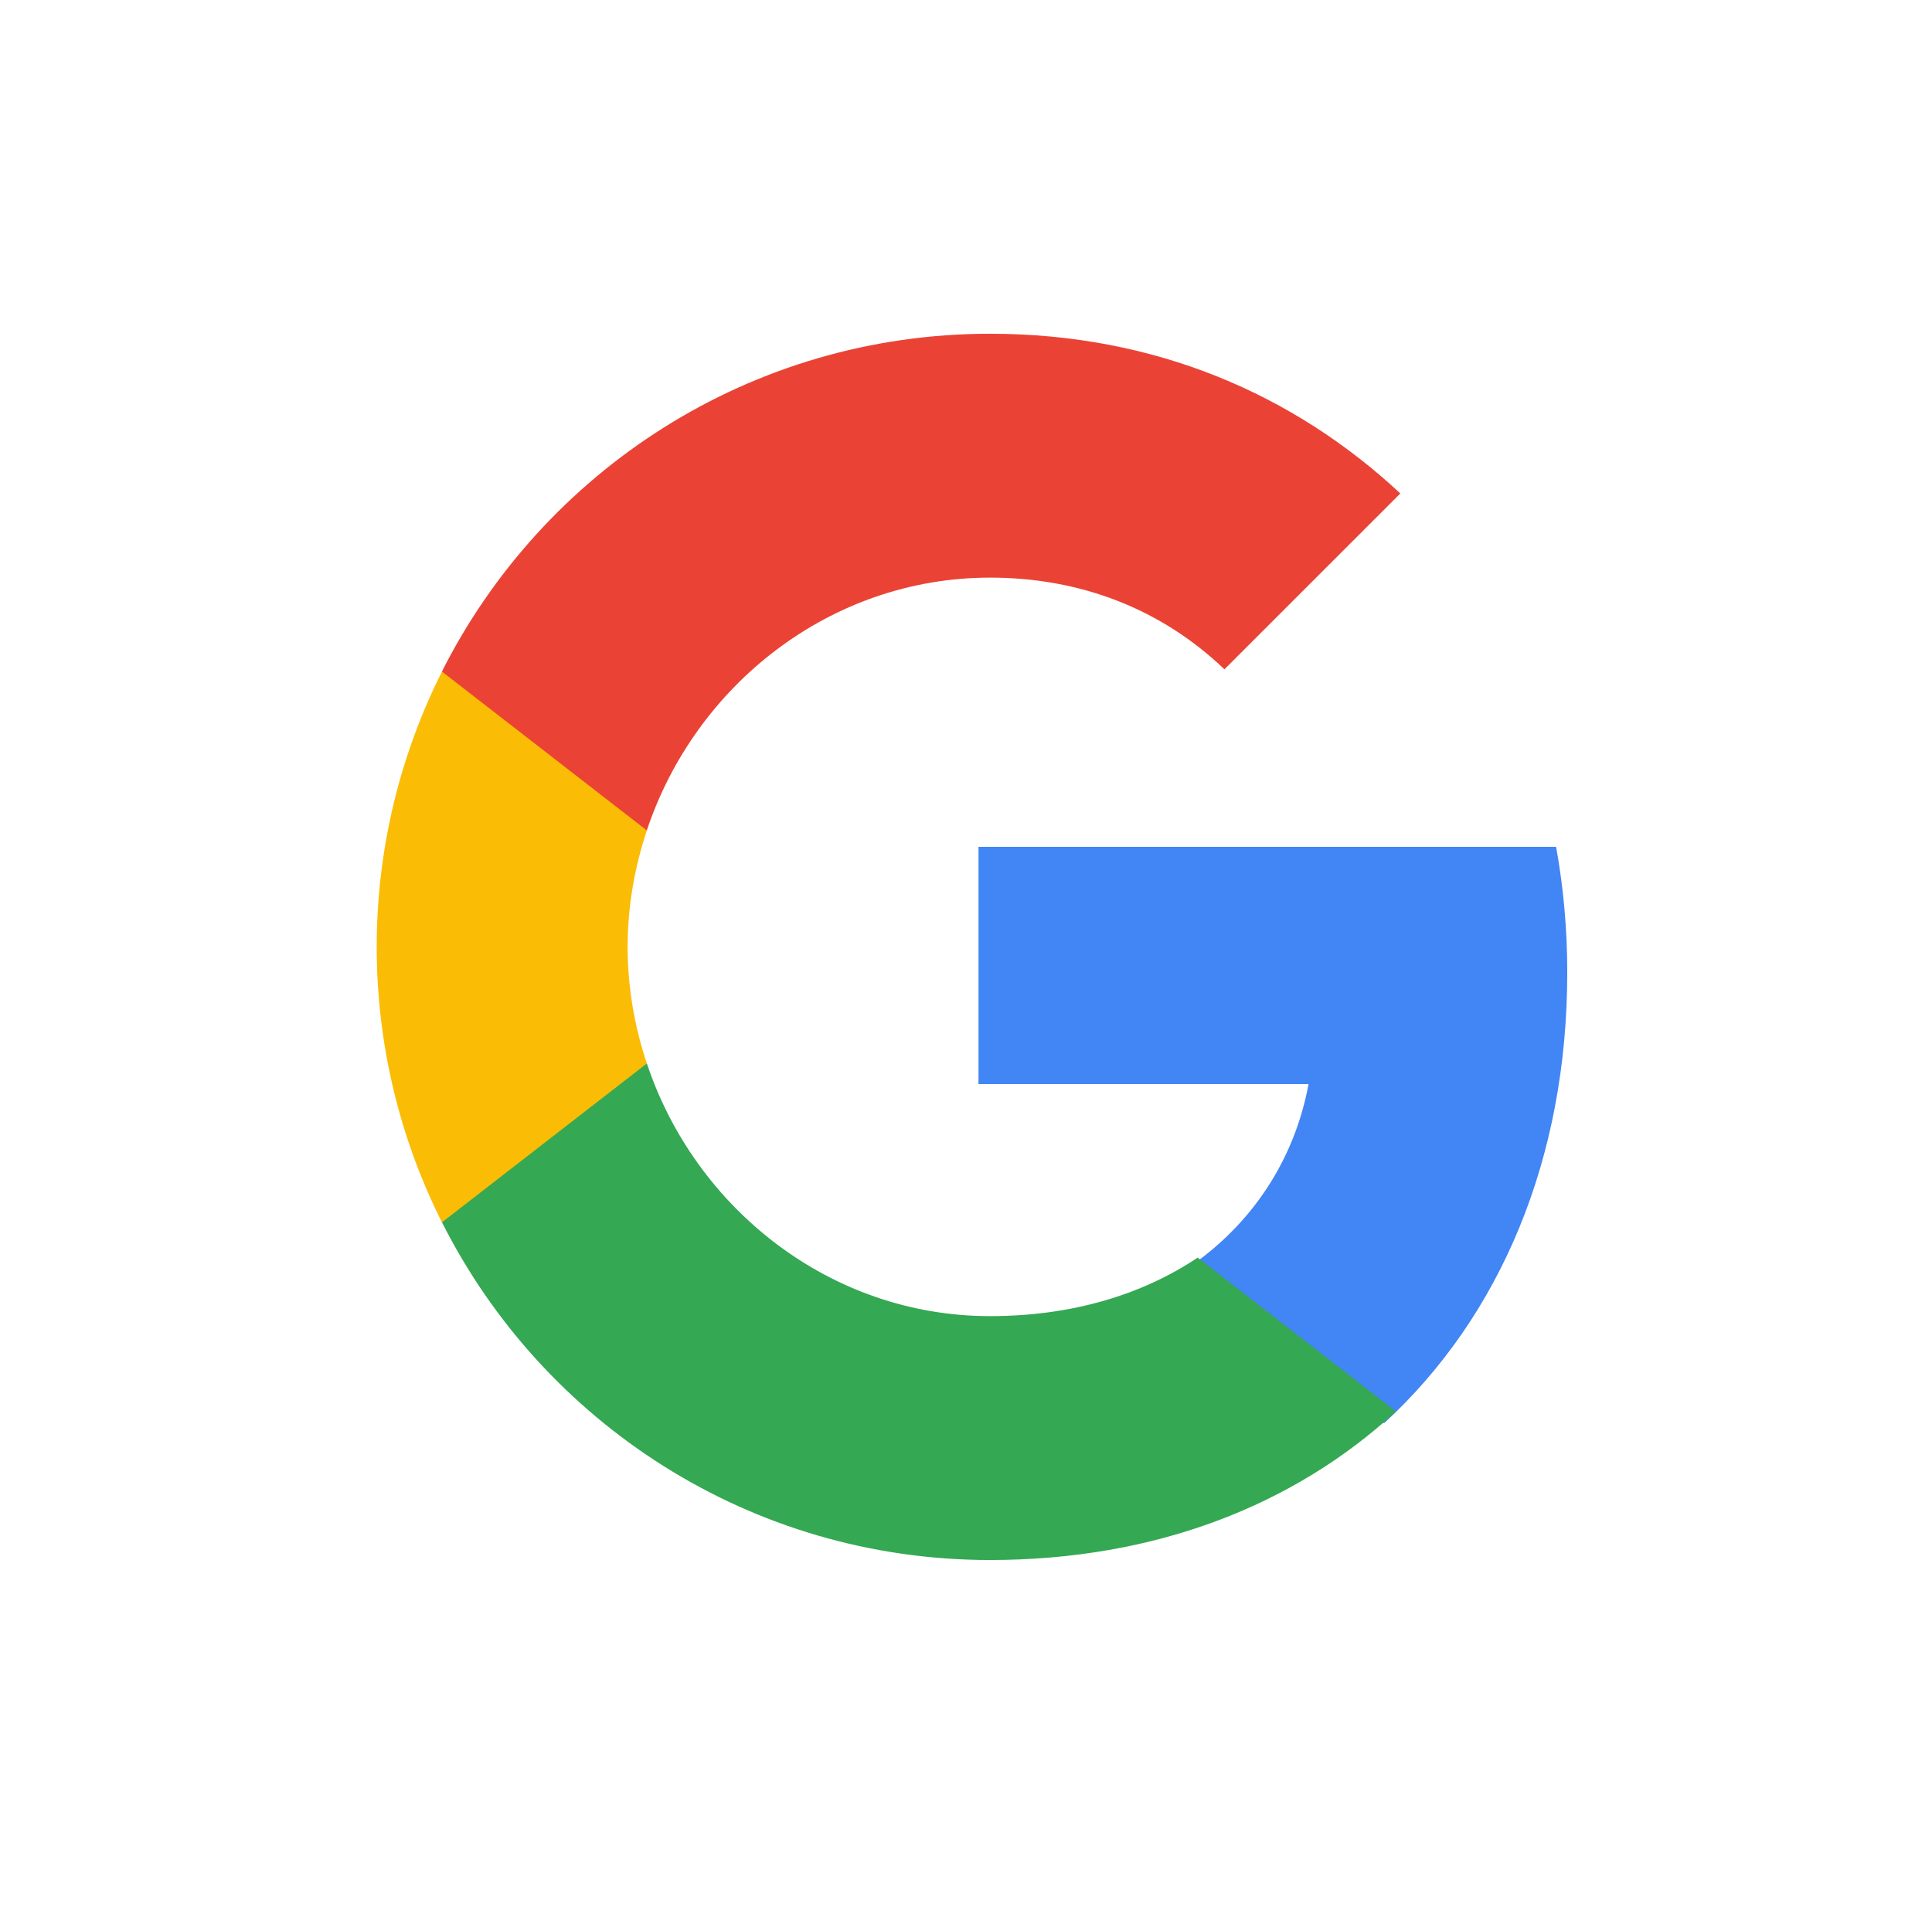
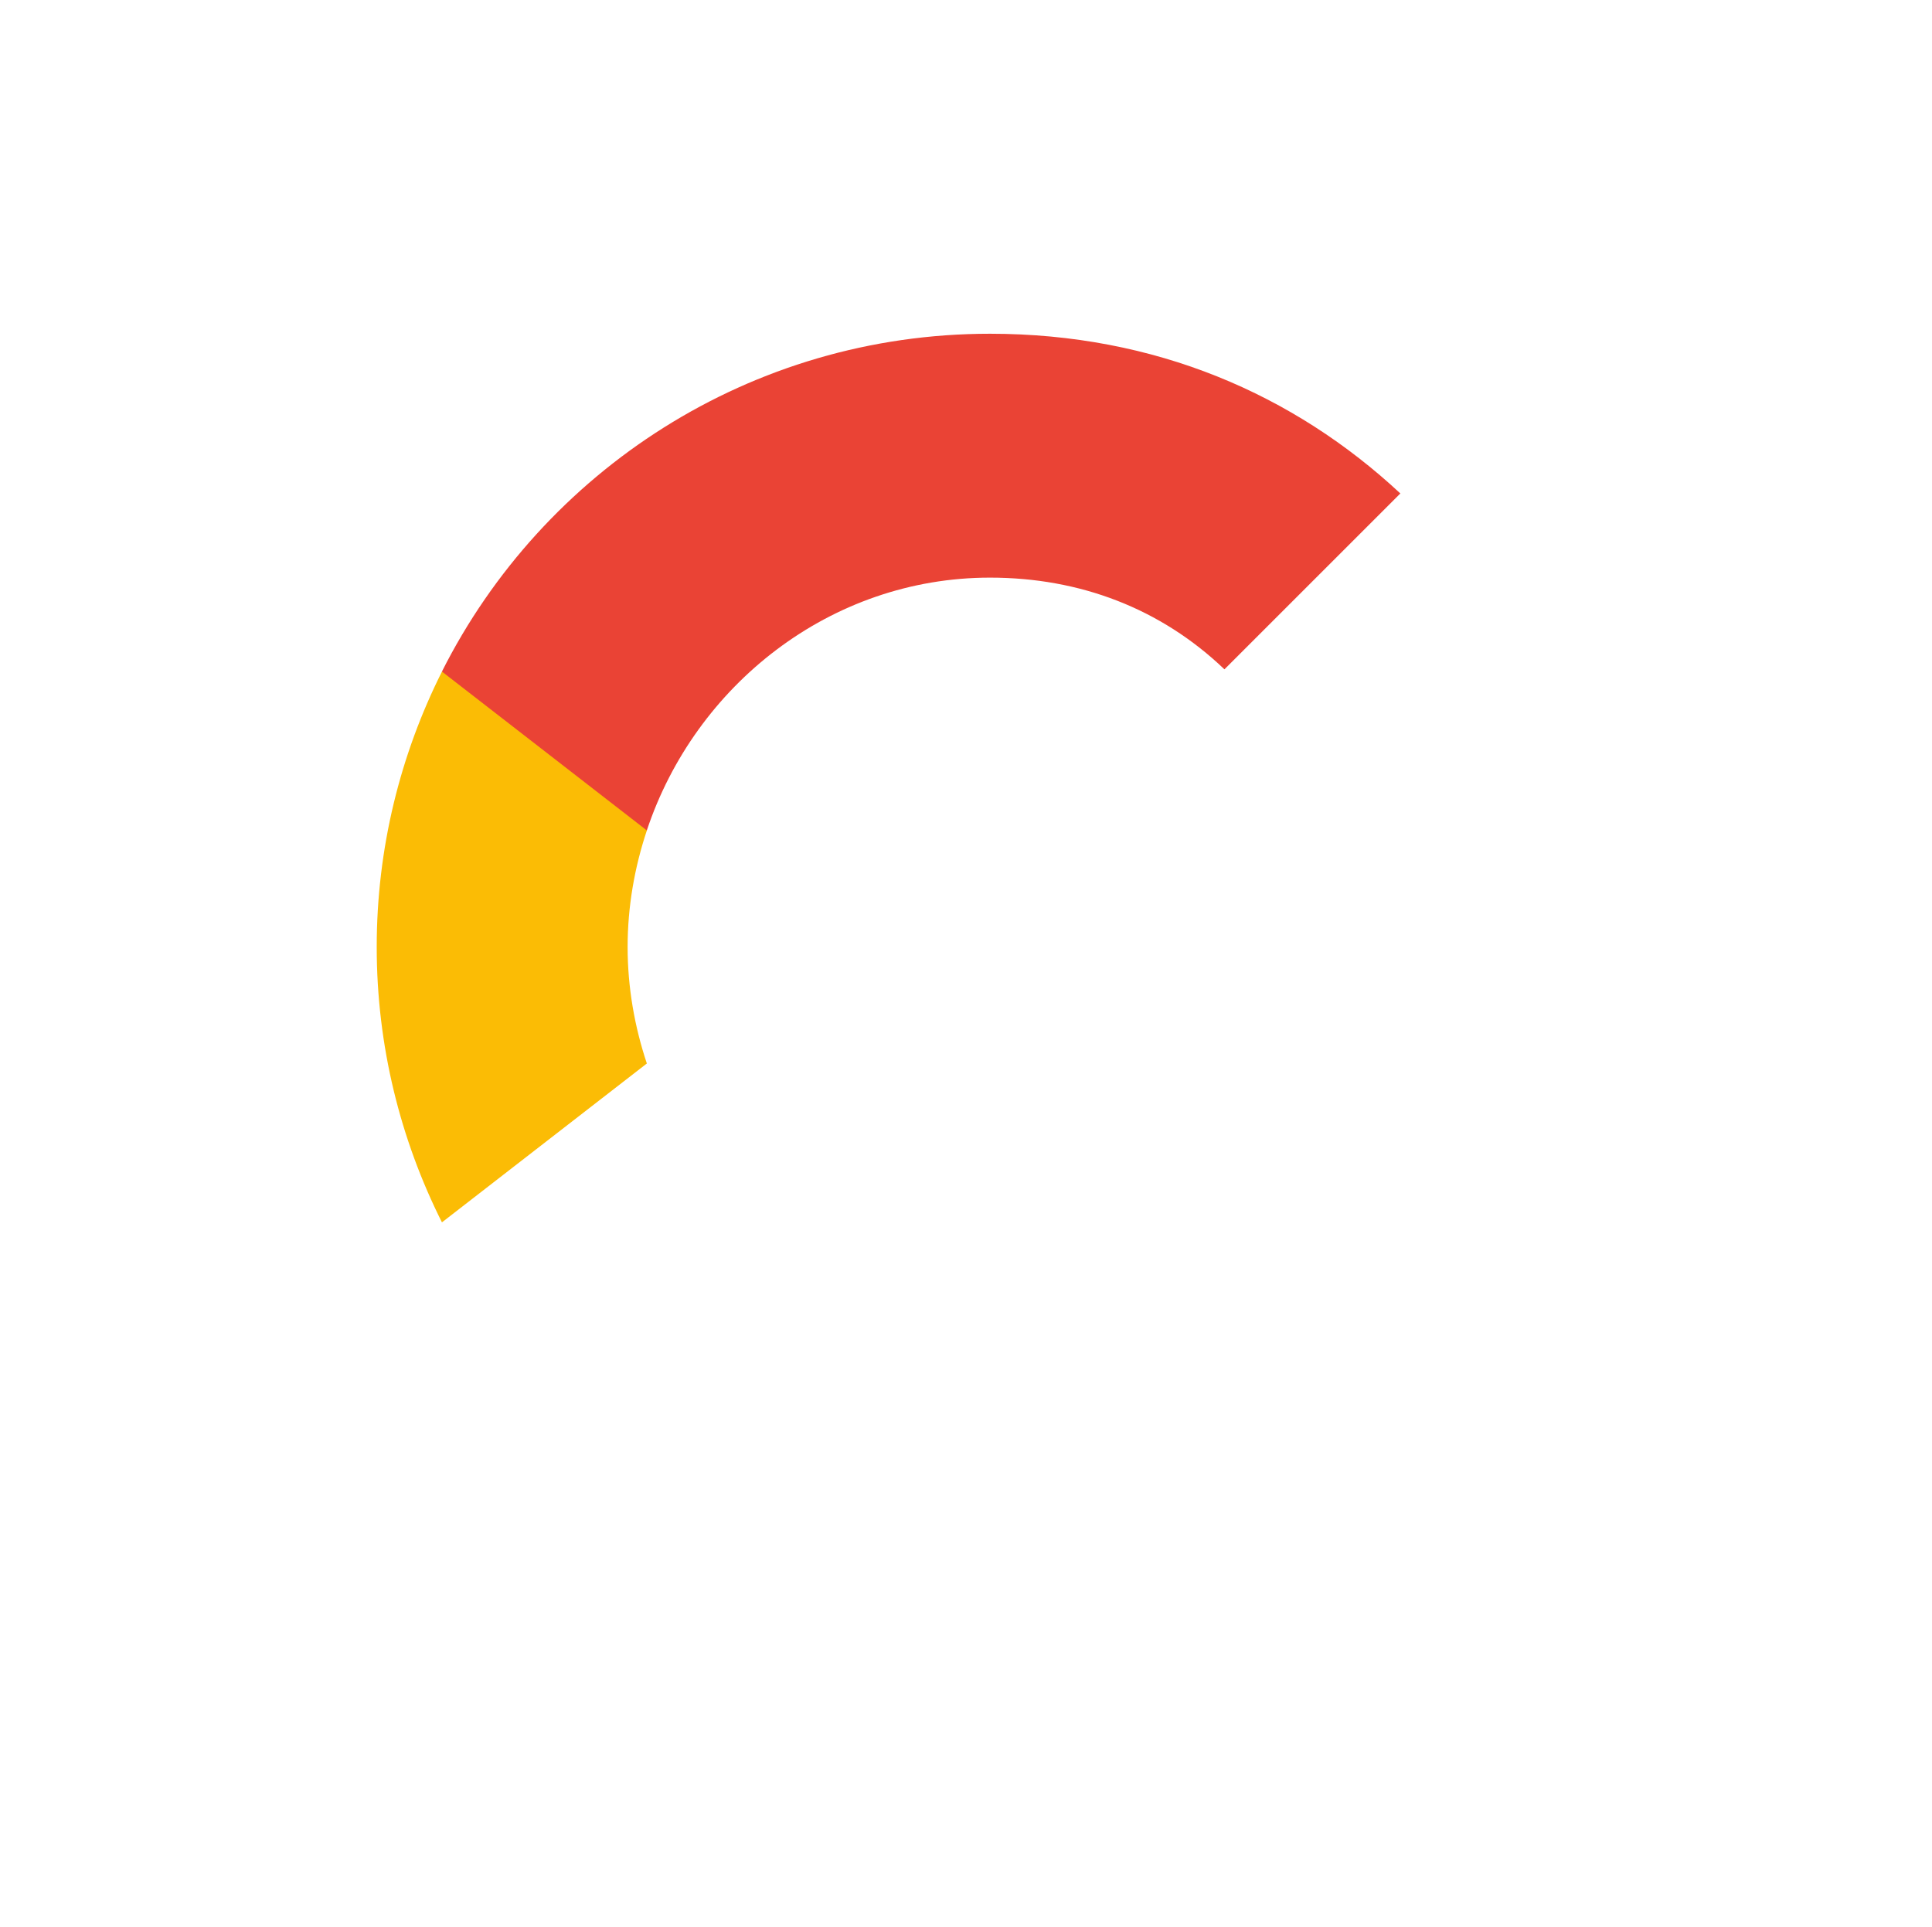
<svg xmlns="http://www.w3.org/2000/svg" width="409" height="408" viewBox="0 0 409 408" fill="none">
  <g filter="url(#filter0_d_101_20)">
    <g clip-path="url(#clip0_101_20)">
      <circle cx="204.75" cy="200" r="200" fill="white" />
-       <path fill-rule="evenodd" clip-rule="evenodd" d="M331.786 201.863C331.786 192.656 330.96 183.804 329.426 175.305H207.145V225.528H277.02C274.01 241.757 264.862 255.508 251.112 264.714V297.291H293.072C317.623 274.688 331.786 241.403 331.786 201.863Z" fill="#4285F4" />
-       <path fill-rule="evenodd" clip-rule="evenodd" d="M209.58 326.313C244.635 326.313 274.025 314.686 295.507 294.857L253.547 262.28C241.921 270.07 227.048 274.674 209.58 274.674C175.764 274.674 147.141 251.835 136.931 221.146H93.555V254.785C114.918 297.218 158.826 326.313 209.58 326.313Z" fill="#34A853" />
      <path fill-rule="evenodd" clip-rule="evenodd" d="M136.936 221.18C134.34 213.39 132.865 205.069 132.865 196.511C132.865 187.954 134.34 179.633 136.936 171.843V138.204H93.559C84.766 155.732 79.75 175.561 79.75 196.511C79.75 217.462 84.766 237.291 93.559 254.819L136.936 221.18Z" fill="#FBBC05" />
      <path fill-rule="evenodd" clip-rule="evenodd" d="M209.58 118.306C228.642 118.306 245.757 124.856 259.212 137.722L296.451 100.483C273.966 79.532 244.576 66.666 209.58 66.666C158.826 66.666 114.918 95.762 93.555 138.194L136.931 171.833C147.141 141.145 175.764 118.306 209.58 118.306Z" fill="#EA4335" />
    </g>
  </g>
  <defs>
    <filter id="filter0_d_101_20" x="0.75" y="0" width="408" height="408" filterUnits="userSpaceOnUse" color-interpolation-filters="sRGB">
      <feFlood flood-opacity="0" result="BackgroundImageFix" />
      <feColorMatrix in="SourceAlpha" type="matrix" values="0 0 0 0 0 0 0 0 0 0 0 0 0 0 0 0 0 0 127 0" result="hardAlpha" />
      <feOffset dy="4" />
      <feGaussianBlur stdDeviation="2" />
      <feComposite in2="hardAlpha" operator="out" />
      <feColorMatrix type="matrix" values="0 0 0 0 0 0 0 0 0 0 0 0 0 0 0 0 0 0 0.08 0" />
      <feBlend mode="normal" in2="BackgroundImageFix" result="effect1_dropShadow_101_20" />
      <feBlend mode="normal" in="SourceGraphic" in2="effect1_dropShadow_101_20" result="shape" />
    </filter>
    <clipPath id="clip0_101_20">
      <rect x="4.75" width="400" height="400" rx="100" fill="white" />
    </clipPath>
  </defs>
</svg>